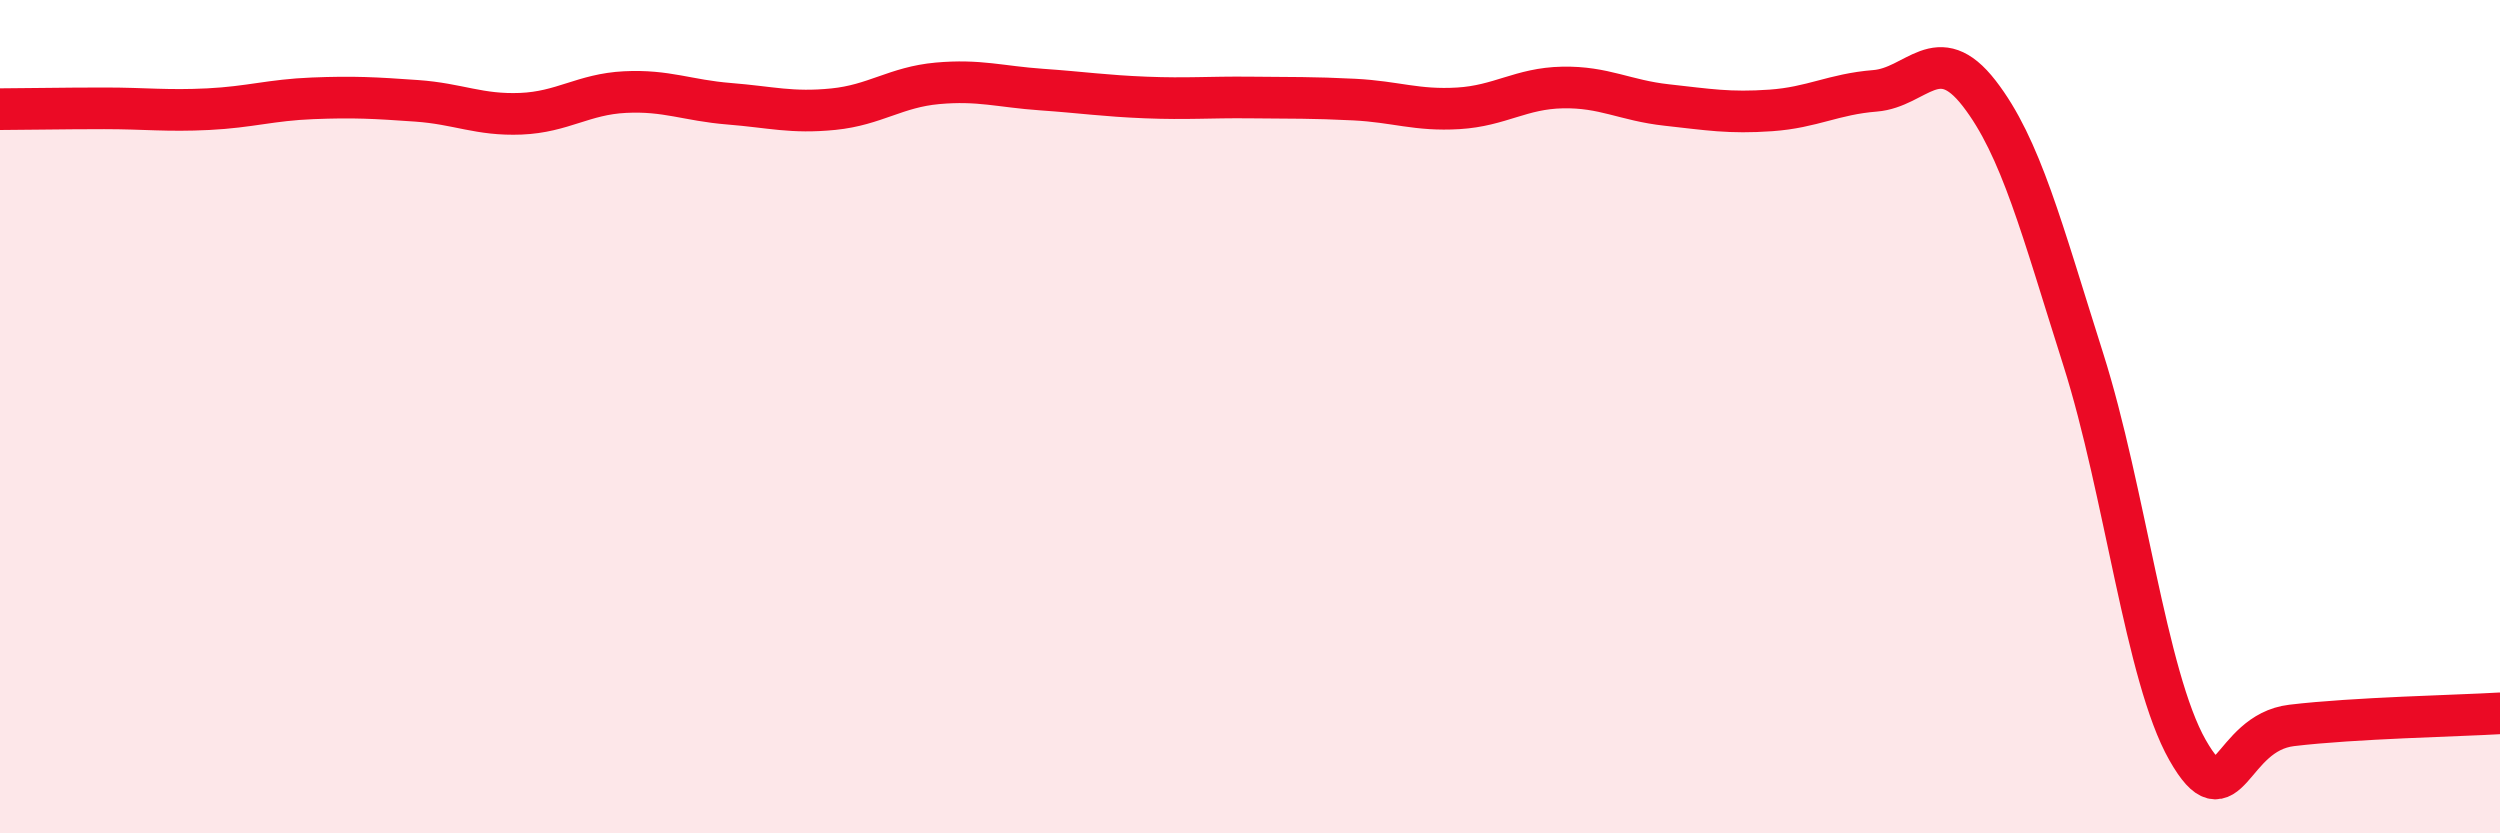
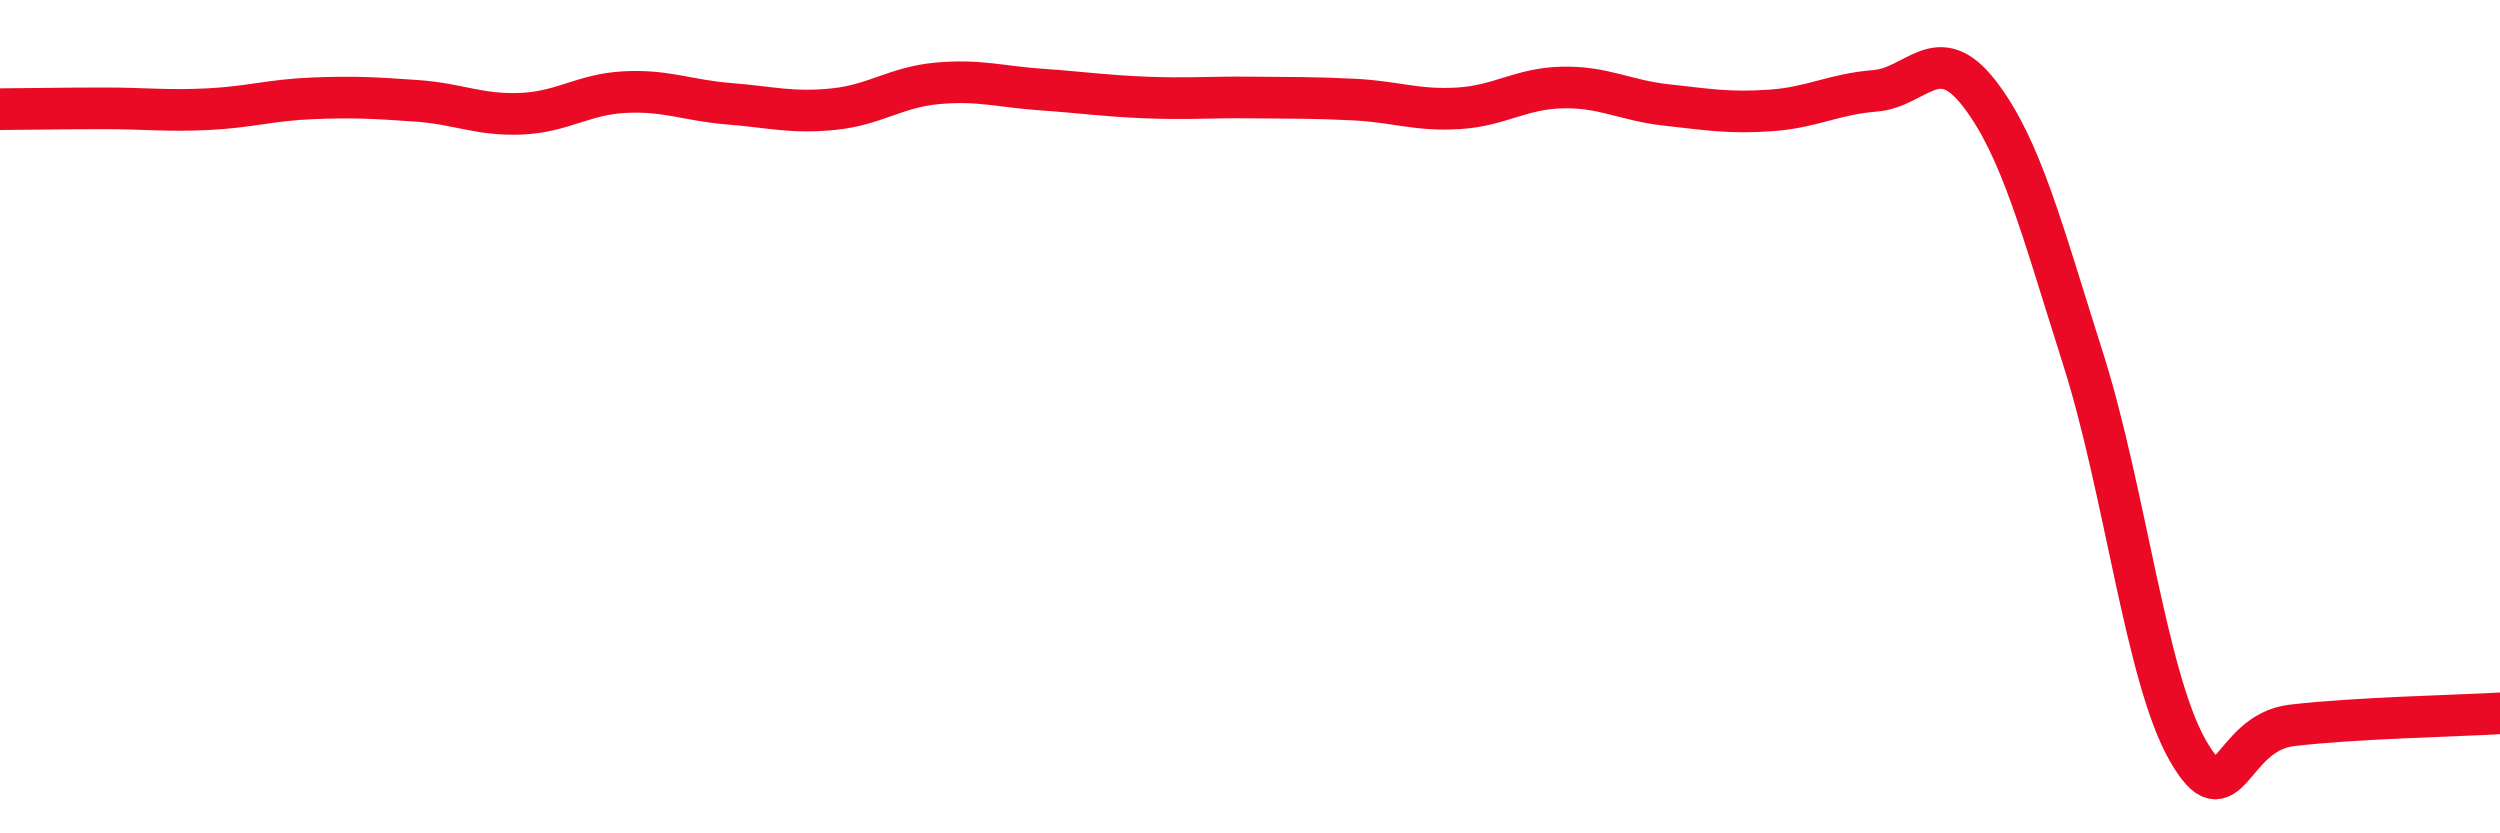
<svg xmlns="http://www.w3.org/2000/svg" width="60" height="20" viewBox="0 0 60 20">
-   <path d="M 0,2.62 C 0.5,2.62 1.5,2.6 2.5,2.6 C 3.5,2.6 4,2.67 5,2.62 C 6,2.57 6.5,2.4 7.5,2.36 C 8.5,2.32 9,2.35 10,2.42 C 11,2.49 11.5,2.77 12.5,2.73 C 13.5,2.69 14,2.26 15,2.21 C 16,2.16 16.5,2.41 17.5,2.49 C 18.5,2.57 19,2.72 20,2.62 C 21,2.52 21.5,2.09 22.5,2 C 23.5,1.91 24,2.08 25,2.15 C 26,2.22 26.5,2.3 27.5,2.34 C 28.5,2.38 29,2.33 30,2.34 C 31,2.35 31.5,2.34 32.5,2.39 C 33.5,2.44 34,2.66 35,2.6 C 36,2.54 36.5,2.12 37.5,2.1 C 38.5,2.08 39,2.41 40,2.52 C 41,2.63 41.5,2.72 42.5,2.65 C 43.5,2.58 44,2.26 45,2.18 C 46,2.1 46.5,0.95 47.5,2.24 C 48.5,3.53 49,5.48 50,8.63 C 51,11.78 51.5,16.24 52.5,18 C 53.5,19.76 53.5,17.59 55,17.41 C 56.5,17.23 59,17.18 60,17.12L60 20L0 20Z" fill="#EB0A25" opacity="0.1" stroke-linecap="round" stroke-linejoin="round" />
  <path d="M 0,2.62 C 0.5,2.62 1.5,2.6 2.5,2.6 C 3.5,2.6 4,2.67 5,2.62 C 6,2.57 6.5,2.4 7.5,2.36 C 8.5,2.32 9,2.35 10,2.42 C 11,2.49 11.5,2.77 12.5,2.73 C 13.5,2.69 14,2.26 15,2.21 C 16,2.16 16.5,2.41 17.5,2.49 C 18.5,2.57 19,2.72 20,2.62 C 21,2.52 21.5,2.09 22.5,2 C 23.5,1.91 24,2.08 25,2.15 C 26,2.22 26.5,2.3 27.5,2.34 C 28.5,2.38 29,2.33 30,2.34 C 31,2.35 31.5,2.34 32.5,2.39 C 33.5,2.44 34,2.66 35,2.6 C 36,2.54 36.5,2.12 37.5,2.1 C 38.5,2.08 39,2.41 40,2.52 C 41,2.63 41.5,2.72 42.5,2.65 C 43.5,2.58 44,2.26 45,2.18 C 46,2.1 46.5,0.95 47.5,2.24 C 48.5,3.53 49,5.48 50,8.63 C 51,11.78 51.5,16.24 52.5,18 C 53.5,19.76 53.5,17.59 55,17.41 C 56.5,17.23 59,17.18 60,17.12" stroke="#EB0A25" stroke-width="1" fill="none" stroke-linecap="round" stroke-linejoin="round" />
</svg>